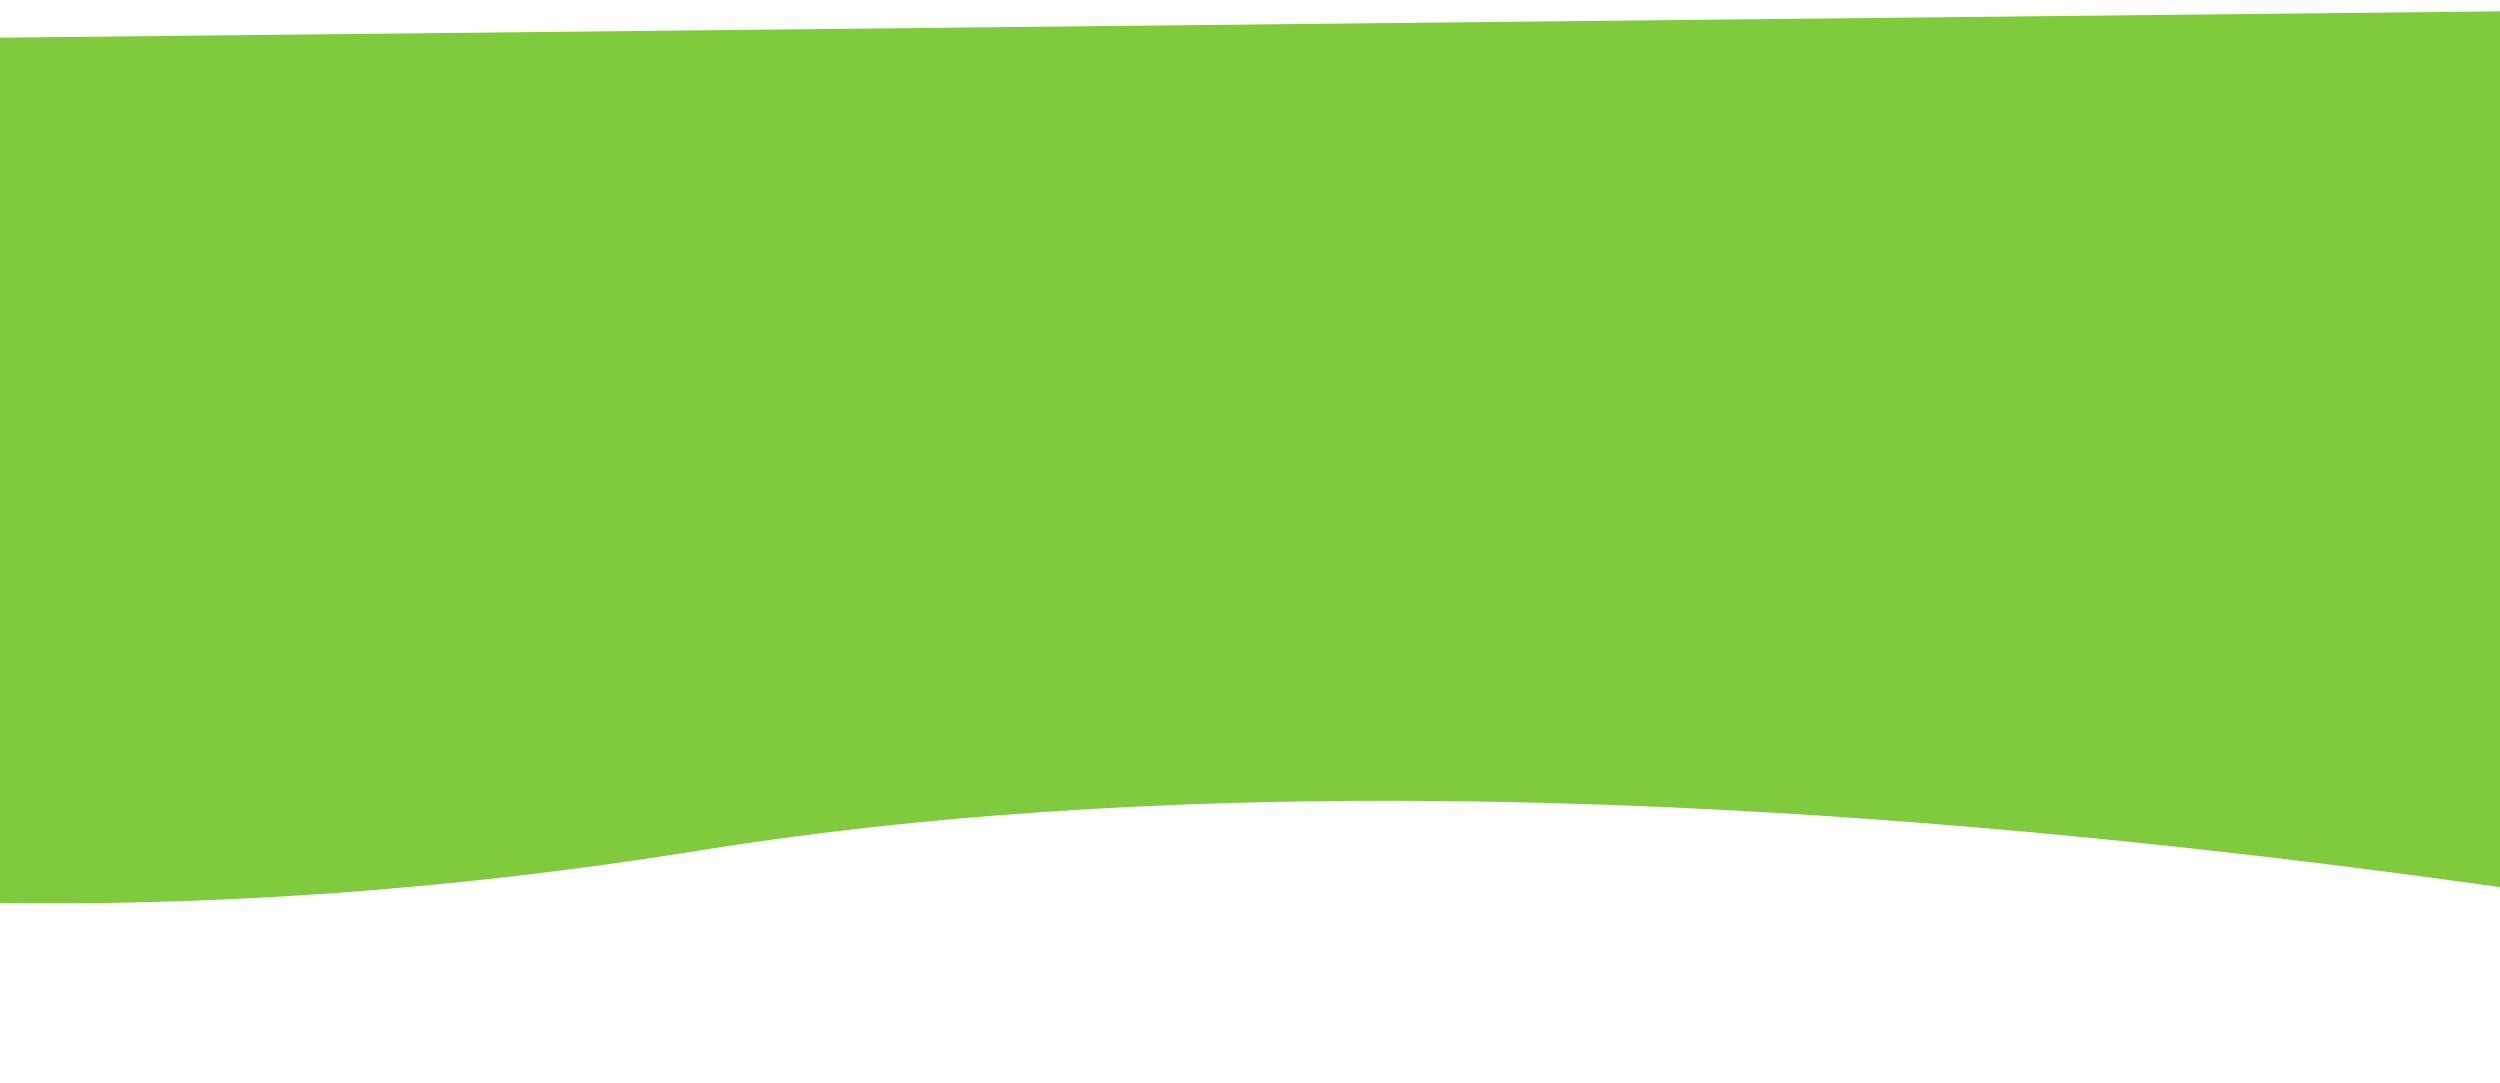
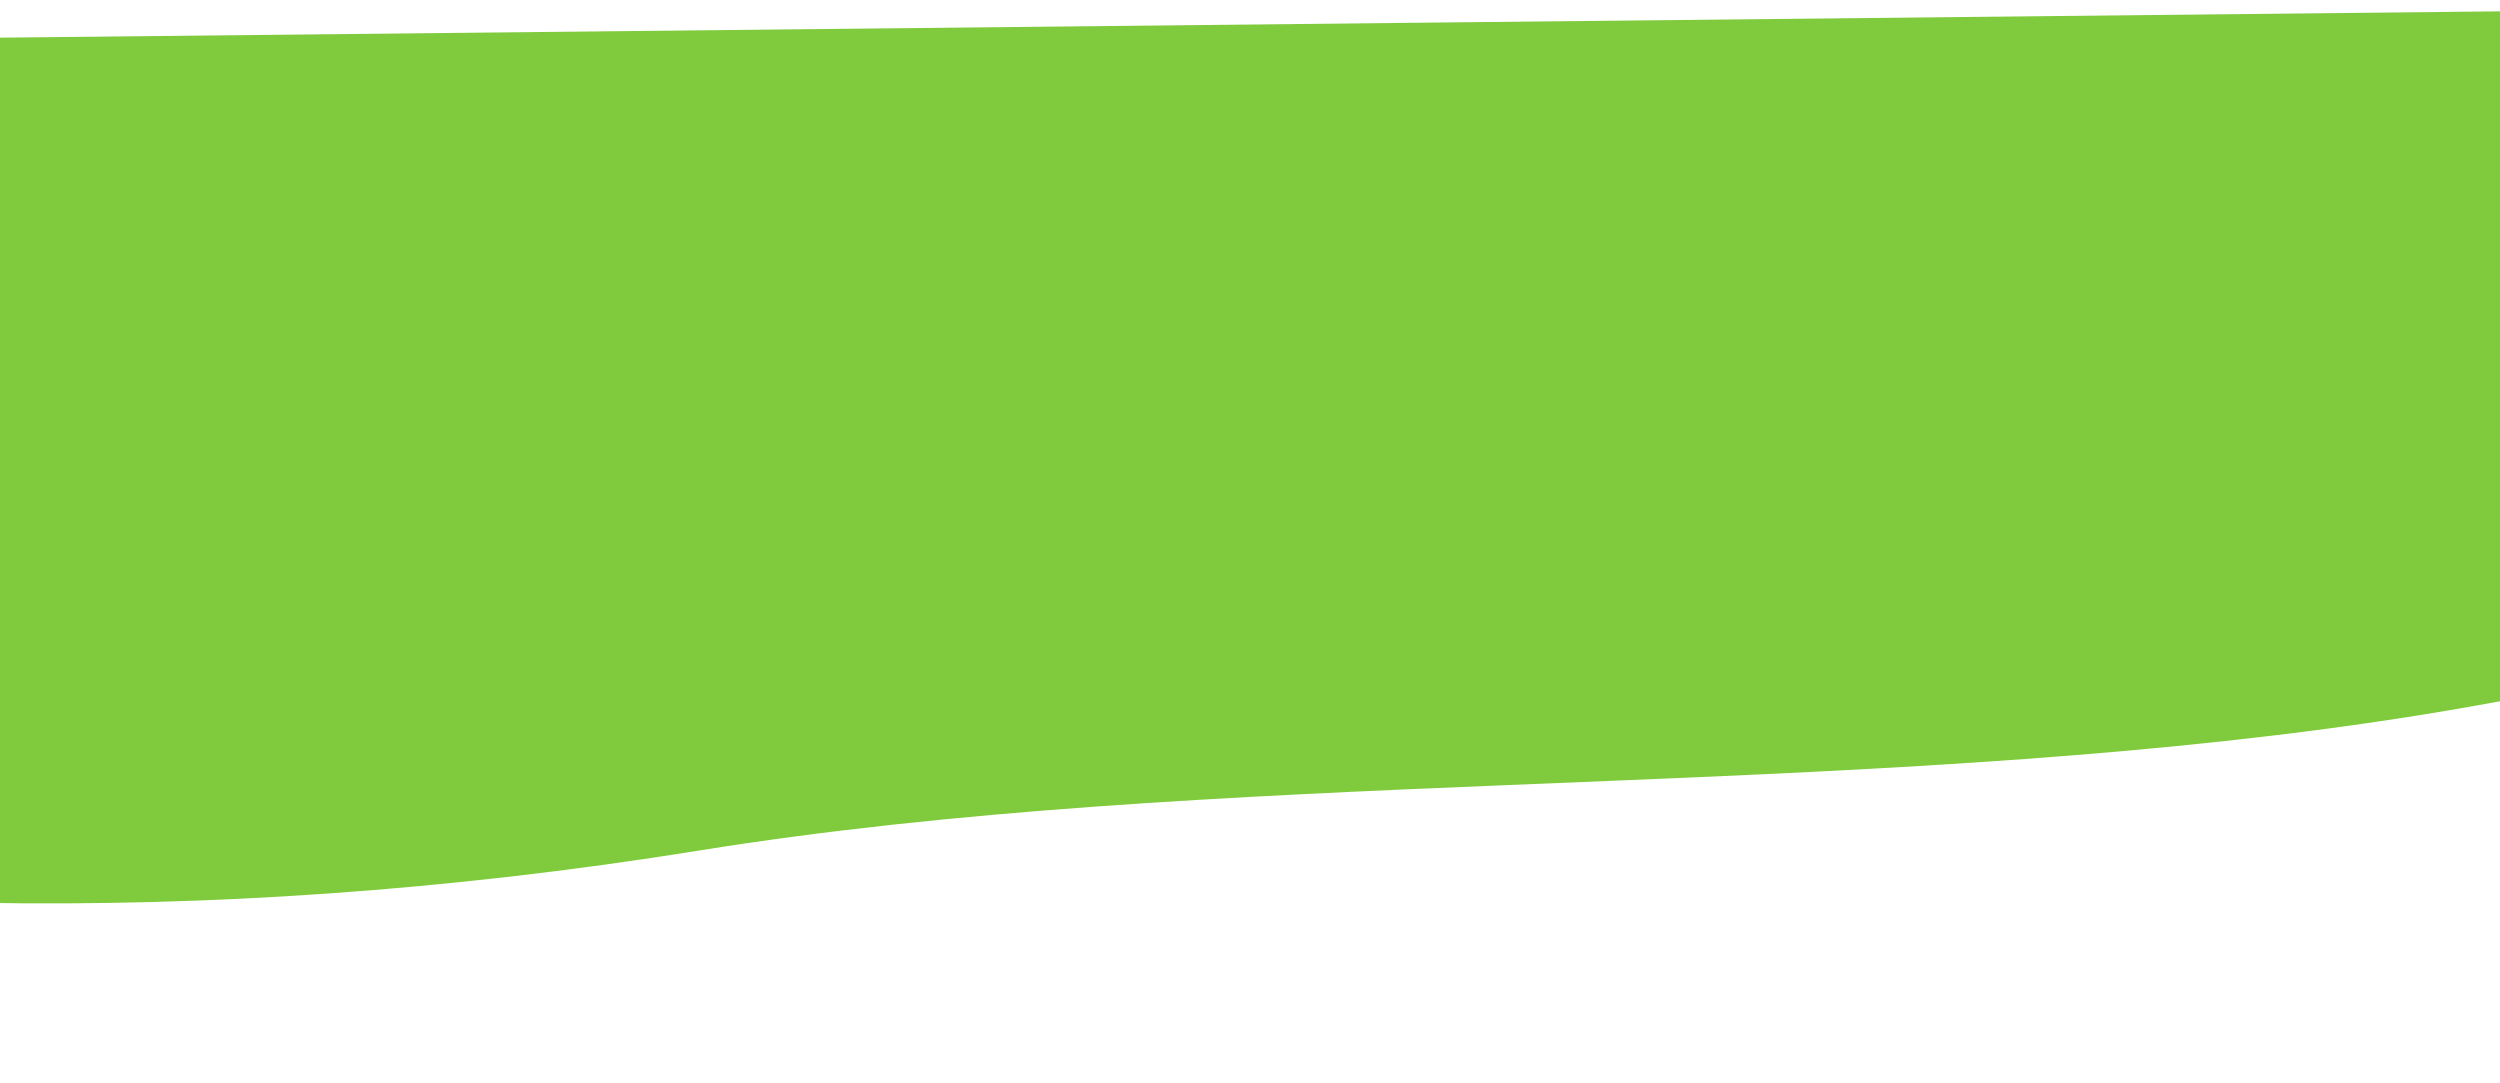
<svg xmlns="http://www.w3.org/2000/svg" width="360" height="156" viewBox="0 0 360 156" fill="none">
-   <path d="M100.661 122.479C-46.522 146.202 -157.586 109.115 -195 84.453L-195 7.478L515 1.03503e-06L515 156C440.259 140.278 247.936 98.742 100.661 122.479Z" fill="#80CB3D" />
+   <path d="M100.661 122.479C-46.522 146.202 -157.586 109.115 -195 84.453L-195 7.478L515 1.03503e-06C440.259 140.278 247.936 98.742 100.661 122.479Z" fill="#80CB3D" />
</svg>